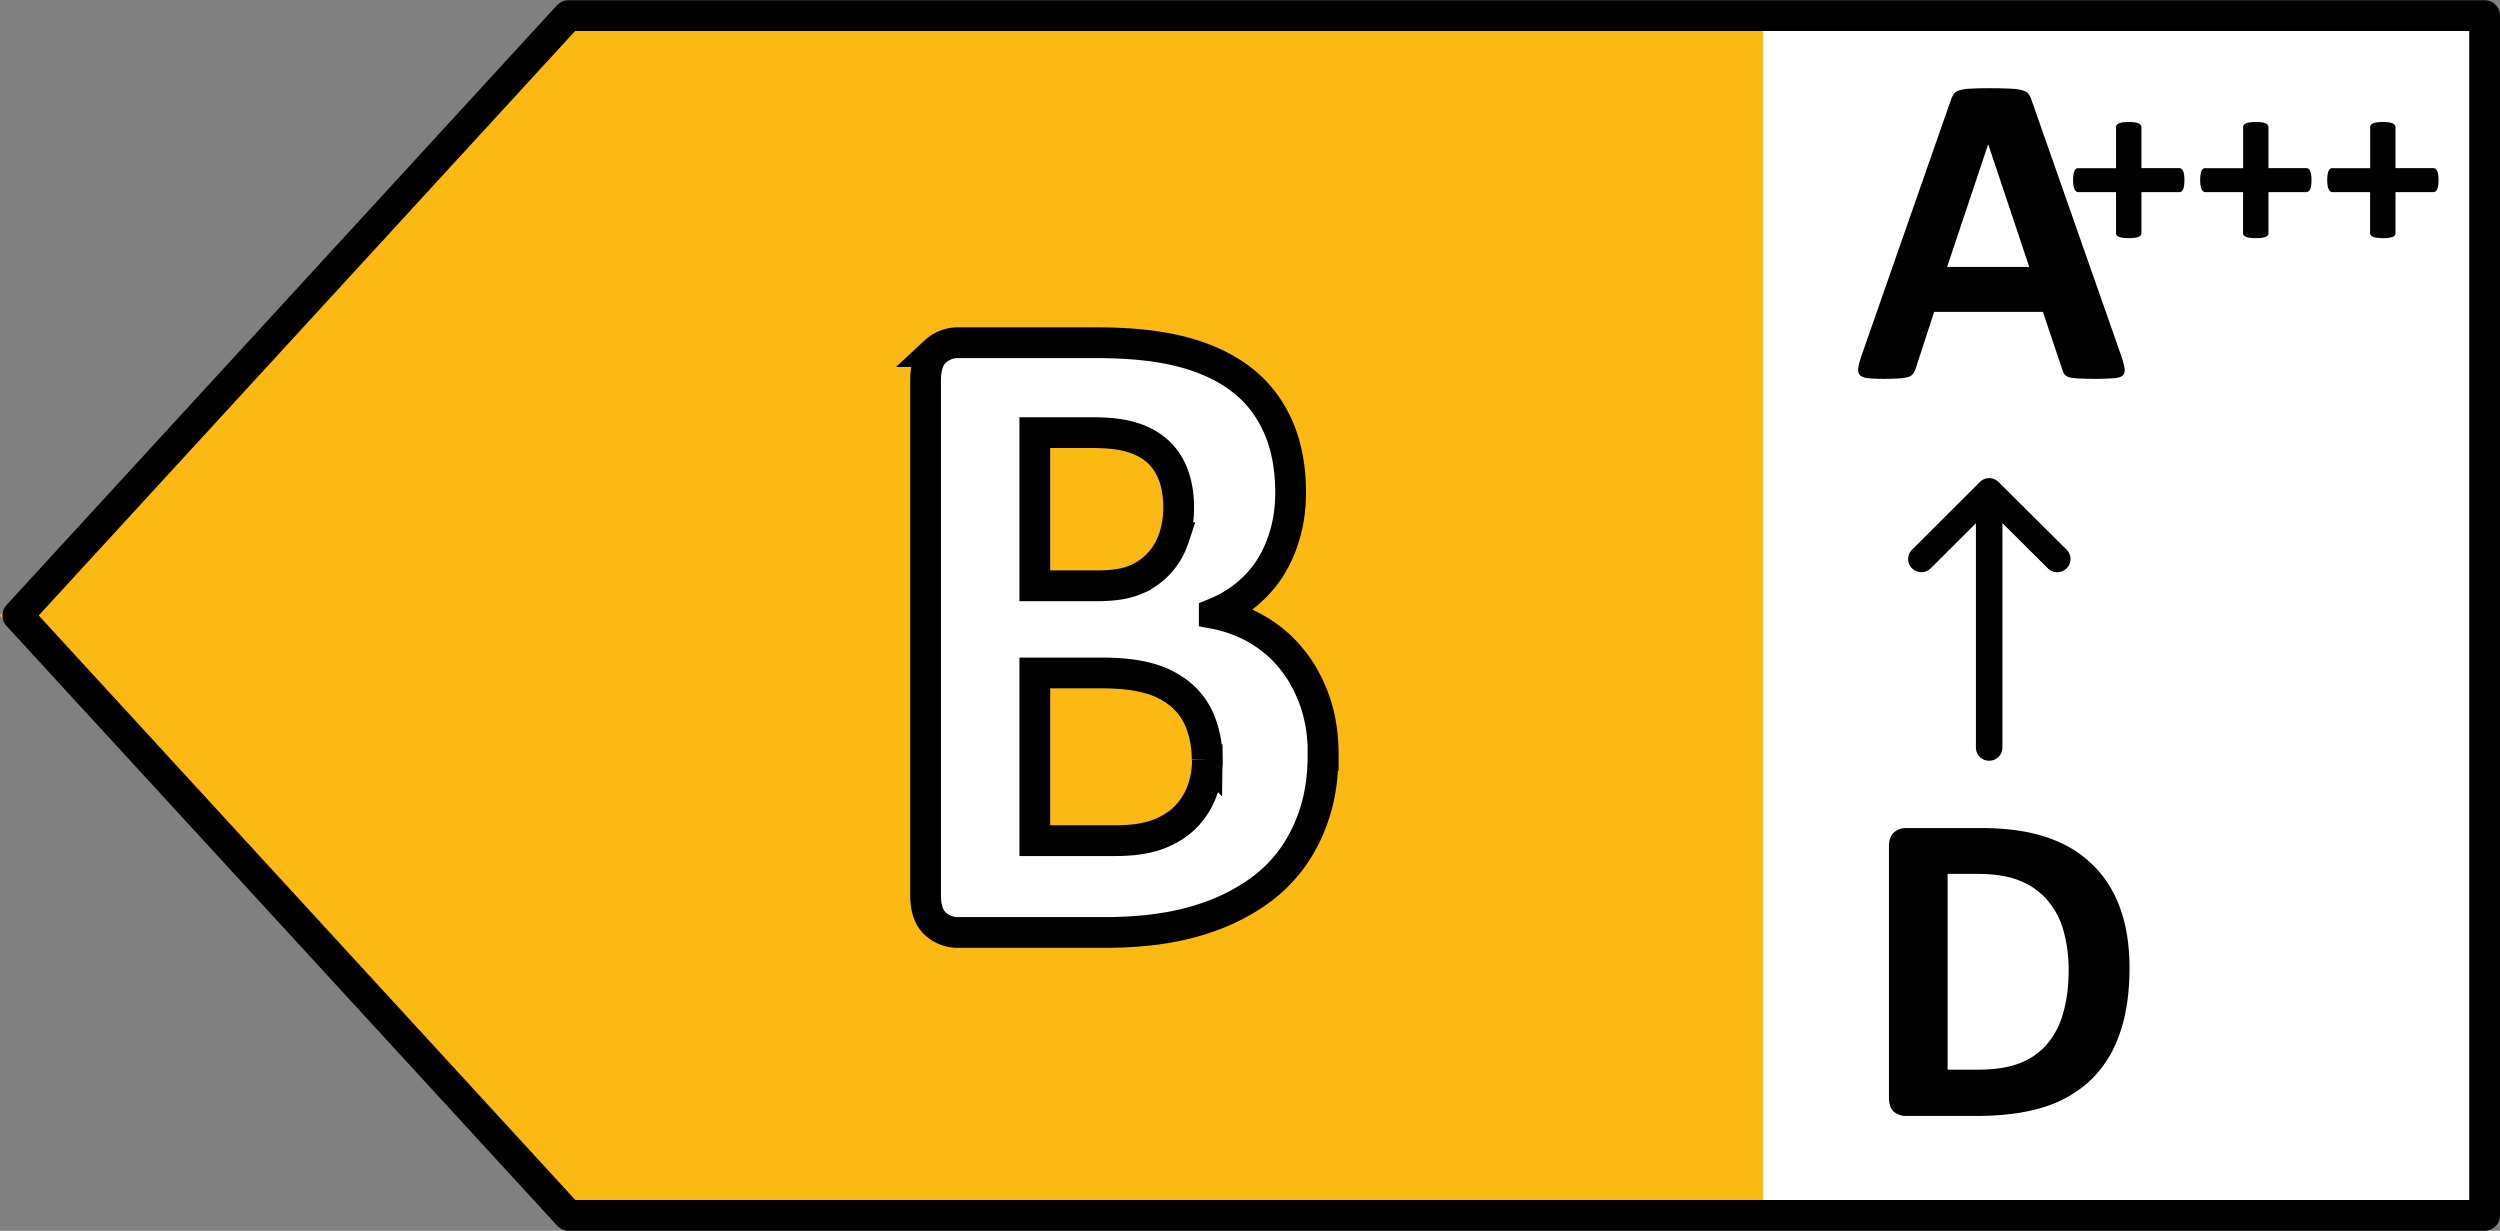
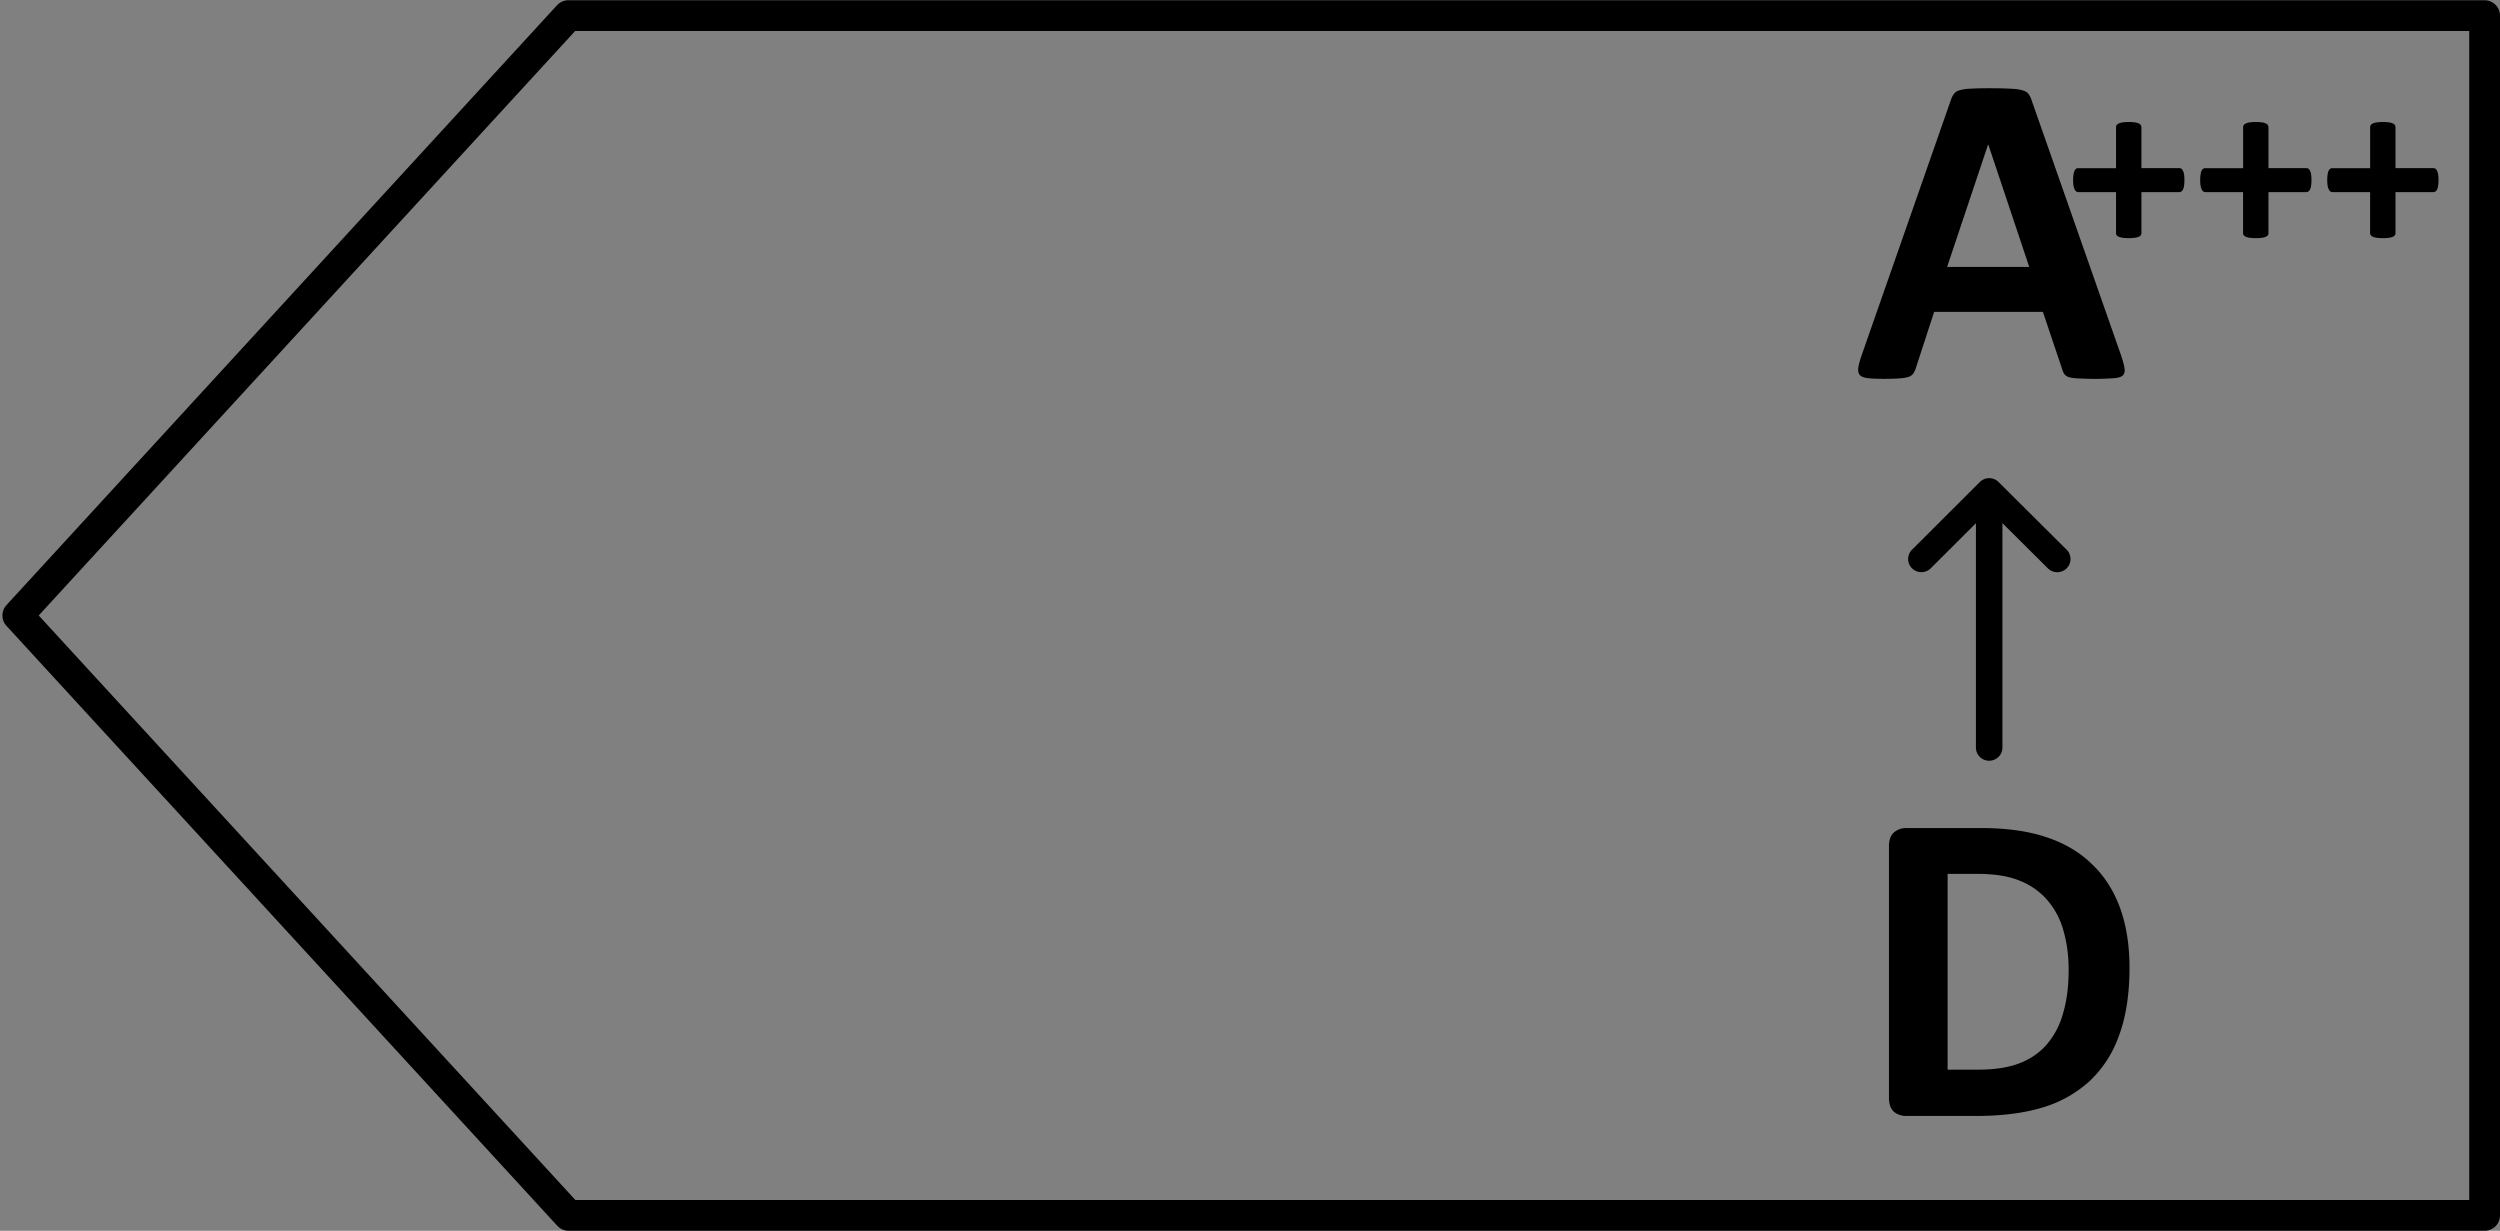
<svg xmlns="http://www.w3.org/2000/svg" width="65" height="32" fill="none" viewBox="0 0 65 32">
  <rect x="0" y="0" width="65" height="32" fill="#808080" stroke="none" />
  <g clip-path="url(#a)">
-     <path fill="#fff" d="M64.8.472H44.668v31.279h20.134V.472Z" />
-     <path fill="#FDB913" d="M14.35.498 0 16.003l14.35 15.505h31.489V.498h-31.49Z" />
-     <path fill="#fff" stroke="#000" stroke-miterlimit="10" stroke-width=".8" d="M34.398 19.642c0 .542-.07 1.04-.212 1.48a4.168 4.168 0 0 1-.578 1.175c-.244.338-.54.632-.88.875a5.17 5.17 0 0 1-1.132.606 6.46 6.46 0 0 1-1.317.351c-.47.077-.99.115-1.562.115h-3.791a.863.863 0 0 1-.61-.23c-.168-.153-.251-.402-.251-.753V9.894c0-.344.083-.6.25-.753a.863.863 0 0 1 .61-.23h3.587c.874 0 1.613.077 2.223.236.61.16 1.118.396 1.536.715.418.32.733.728.951 1.213.219.485.334 1.066.334 1.73 0 .37-.045.721-.135 1.047-.09.325-.218.625-.385.894-.167.268-.38.504-.624.708-.244.204-.526.37-.841.498a3.51 3.51 0 0 1 1.118.415c.34.198.642.453.893.766.257.313.456.677.604 1.098.148.421.218.887.218 1.41h-.006Zm-3.753-6.454c0-.306-.045-.587-.135-.83a1.542 1.542 0 0 0-.398-.613 1.729 1.729 0 0 0-.668-.37c-.27-.09-.63-.127-1.074-.127h-1.465v3.983h1.62c.417 0 .751-.051 1.002-.16a1.77 1.77 0 0 0 .623-.44c.167-.185.29-.402.373-.651a2.45 2.45 0 0 0 .122-.786v-.006Zm.74 6.562a2.63 2.63 0 0 0-.168-.957 1.782 1.782 0 0 0-.482-.703 2.166 2.166 0 0 0-.816-.44c-.334-.102-.758-.153-1.292-.153h-1.722v4.36H29c.405 0 .745-.045 1.022-.134.276-.09.514-.224.72-.402.199-.18.36-.396.475-.664a2.26 2.26 0 0 0 .174-.907h-.007Z" />
    <path fill="#000" fill-rule="evenodd" d="M51.718 12.464c.19 0 .345.153.345.342v6.63c0 .19-.154.343-.345.343a.343.343 0 0 1-.344-.342v-6.63c0-.19.154-.343.344-.343Z" clip-rule="evenodd" />
    <path fill="#000" fill-rule="evenodd" d="M51.718 12.432c.092 0 .18.036.244.1l1.77 1.76a.341.341 0 0 1 0 .485.346.346 0 0 1-.487 0l-1.526-1.518-1.52 1.517a.346.346 0 0 1-.487 0 .341.341 0 0 1 0-.483l1.763-1.76a.345.345 0 0 1 .243-.101Z" clip-rule="evenodd" />
    <path fill="#000" d="M55.367 25.162c0 .687-.091 1.275-.274 1.765a2.966 2.966 0 0 1-.773 1.191 3.145 3.145 0 0 1-1.233.683c-.481.143-1.055.214-1.722.214h-1.798a.497.497 0 0 1-.326-.11c-.085-.077-.128-.2-.128-.37v-6.526c0-.17.043-.29.128-.364a.481.481 0 0 1 .326-.116h1.931c.671 0 1.24.08 1.705.237.47.155.863.386 1.18.695.323.304.567.682.734 1.133.166.452.25.974.25 1.568Zm-1.582.052c0-.355-.043-.684-.128-.99a2.05 2.05 0 0 0-.402-.792 1.807 1.807 0 0 0-.71-.52c-.287-.127-.665-.191-1.134-.191h-.773v5.09h.796c.42 0 .772-.053 1.06-.161.286-.108.525-.27.715-.486a2.08 2.08 0 0 0 .43-.816c.097-.324.146-.702.146-1.134ZM55.15 9.248c.047.139.077.249.088.33.012.08-.004.142-.046.185-.043.038-.119.062-.227.07a7.215 7.215 0 0 1-.913.006 1.2 1.2 0 0 1-.25-.03.246.246 0 0 1-.123-.075.396.396 0 0 1-.058-.122l-.506-1.504h-2.827l-.477 1.464a.46.46 0 0 1-.064.139.255.255 0 0 1-.123.087.965.965 0 0 1-.238.04c-.1.008-.235.012-.401.012-.179 0-.318-.006-.42-.018-.1-.011-.17-.038-.209-.08-.038-.047-.052-.11-.04-.192.011-.08.04-.189.087-.324l2.321-6.64a.535.535 0 0 1 .081-.157.265.265 0 0 1 .146-.093 1.06 1.06 0 0 1 .285-.04c.12-.008.28-.012.477-.012.229 0 .411.004.547.012.136.004.24.017.314.04.077.02.132.05.163.093a.52.52 0 0 1 .087.174l2.327 6.635Zm-3.454-5.49h-.006L50.625 6.94h2.135l-1.064-3.182Zm5.099.926a.953.953 0 0 1-.01.147.334.334 0 0 1-.028.098.132.132 0 0 1-.044.05.1.1 0 0 1-.054.016h-.982v1.064c0 .021-.005.04-.016.057a.145.145 0 0 1-.054.04.442.442 0 0 1-.1.026 1.1 1.1 0 0 1-.159.01 1.1 1.1 0 0 1-.158-.01.44.44 0 0 1-.1-.025.18.18 0 0 1-.058-.041.104.104 0 0 1-.015-.057V4.995h-.98a.1.1 0 0 1-.053-.016.147.147 0 0 1-.041-.05.404.404 0 0 1-.032-.098.966.966 0 0 1-.01-.147.94.94 0 0 1 .01-.145.374.374 0 0 1 .026-.097.143.143 0 0 1 .04-.053.085.085 0 0 1 .051-.016h.989V3.31c0-.02.005-.04.015-.056a.122.122 0 0 1 .057-.044.344.344 0 0 1 .101-.028 1.1 1.1 0 0 1 .158-.01 1.1 1.1 0 0 1 .158.01.345.345 0 0 1 .101.028.108.108 0 0 1 .07.1v1.062h.991a.08.08 0 0 1 .048.016.11.11 0 0 1 .04.053.298.298 0 0 1 .03.097c.006.04.009.088.009.145Zm3.303 0a.966.966 0 0 1-.01.147.337.337 0 0 1-.028.098.133.133 0 0 1-.044.05.1.1 0 0 1-.054.016h-.982v1.064c0 .021-.005.04-.016.057a.143.143 0 0 1-.053.04.44.44 0 0 1-.101.026 1.1 1.1 0 0 1-.158.01 1.1 1.1 0 0 1-.158-.01.442.442 0 0 1-.101-.025.18.18 0 0 1-.057-.041.103.103 0 0 1-.016-.057V4.995h-.979a.1.1 0 0 1-.054-.016.147.147 0 0 1-.04-.05.413.413 0 0 1-.032-.098.967.967 0 0 1-.01-.147c0-.057.003-.105.01-.145a.383.383 0 0 1 .025-.097.142.142 0 0 1 .041-.053.085.085 0 0 1 .05-.016h.99V3.31c0-.02.004-.04.015-.056a.122.122 0 0 1 .057-.044.345.345 0 0 1 .1-.028 1.1 1.1 0 0 1 .159-.01 1.1 1.1 0 0 1 .158.01.344.344 0 0 1 .1.028c.026.01.044.025.054.044.01.017.016.035.016.056v1.062h.992a.08.08 0 0 1 .047.016.11.11 0 0 1 .041.053.3.3 0 0 1 .029.097.94.94 0 0 1 .01.145Zm3.303 0a.953.953 0 0 1-.01.147.337.337 0 0 1-.027.098.132.132 0 0 1-.045.05.1.1 0 0 1-.053.016h-.983v1.064a.11.11 0 0 1-.015.057.145.145 0 0 1-.054.04.442.442 0 0 1-.101.026 1.1 1.1 0 0 1-.158.01 1.1 1.1 0 0 1-.158-.01.44.44 0 0 1-.1-.025.18.18 0 0 1-.058-.041.104.104 0 0 1-.016-.057V4.995h-.979a.1.1 0 0 1-.053-.016.147.147 0 0 1-.041-.05.404.404 0 0 1-.032-.098.966.966 0 0 1-.01-.147.94.94 0 0 1 .01-.145.374.374 0 0 1 .025-.097.143.143 0 0 1 .041-.053.085.085 0 0 1 .05-.016h.99V3.31c0-.02.005-.04.015-.056a.122.122 0 0 1 .057-.044.344.344 0 0 1 .101-.028 1.1 1.1 0 0 1 .158-.01 1.1 1.1 0 0 1 .158.01.345.345 0 0 1 .101.028.105.105 0 0 1 .069.1v1.062h.992a.08.08 0 0 1 .047.016.11.11 0 0 1 .041.053.3.3 0 0 1 .029.097c.006.04.01.088.01.145Z" />
    <path stroke="#000" stroke-linecap="round" stroke-linejoin="round" stroke-width=".8" d="M.463 16.003 14.778.406H64.6V31.6H14.784L.464 16.003Z" />
  </g>
  <defs>
    <clipPath id="a">
      <path fill="#fff" d="M0 0h65v32H0z" />
    </clipPath>
  </defs>
</svg>